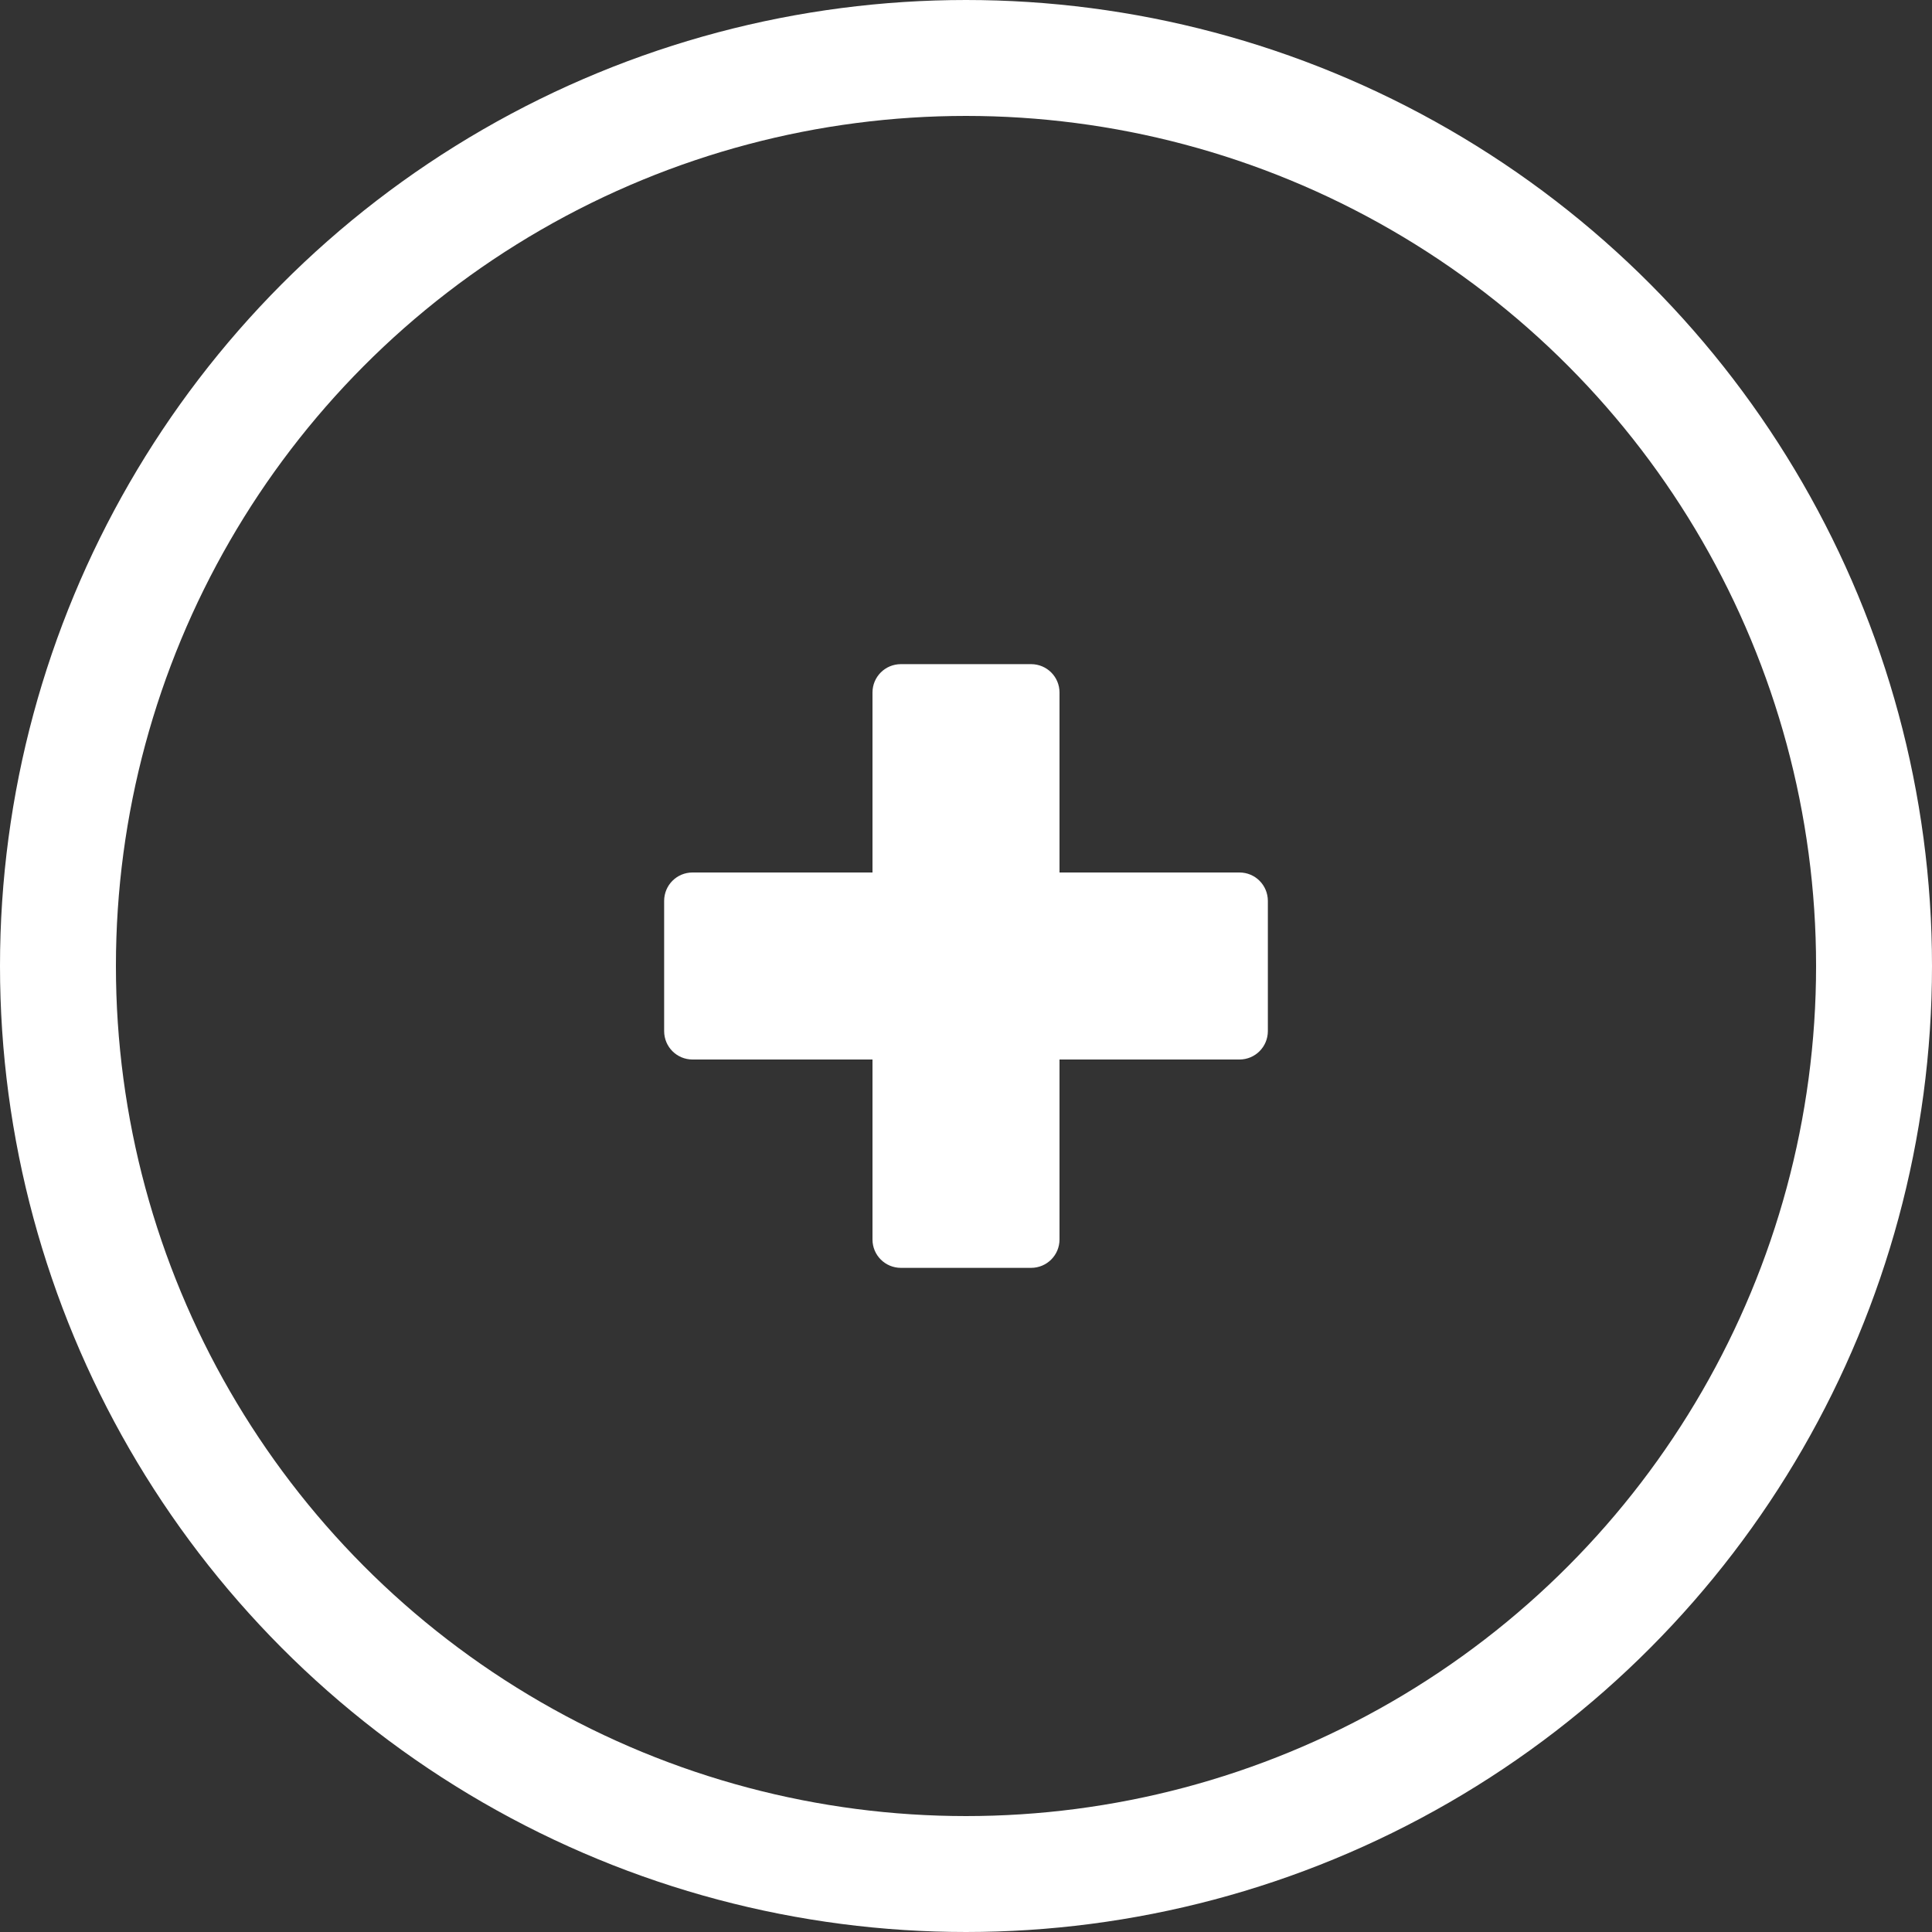
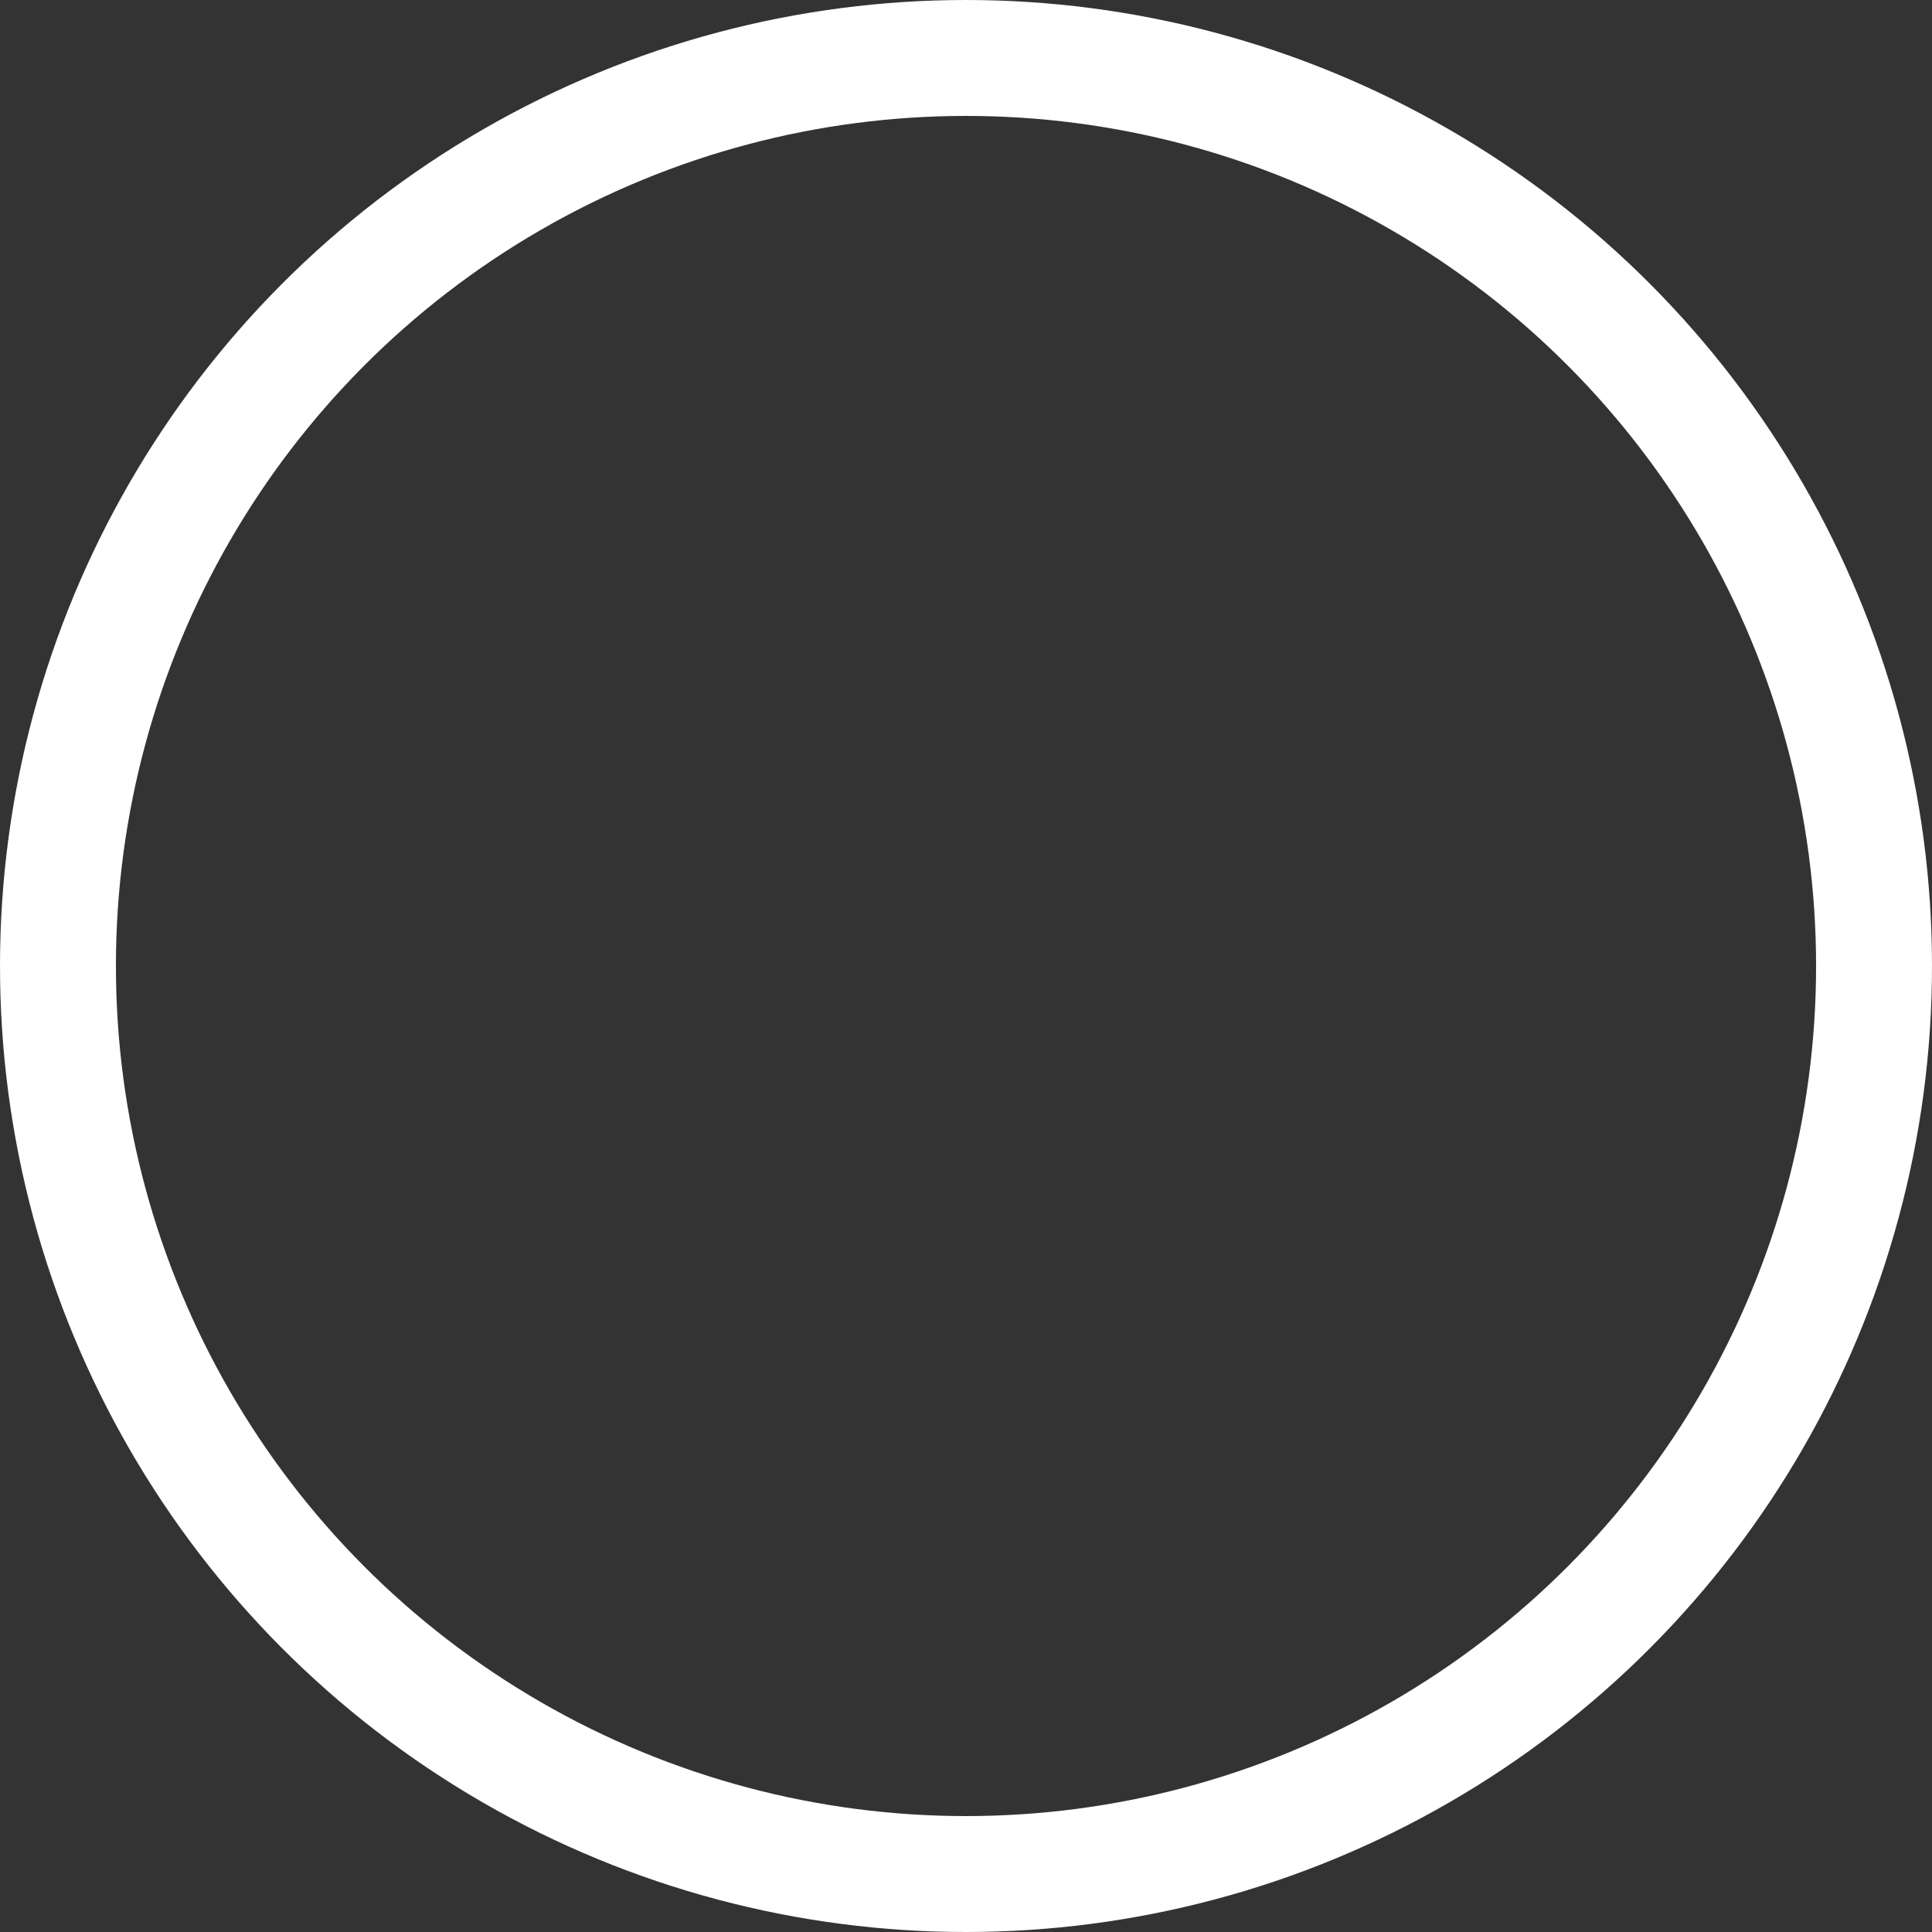
<svg xmlns="http://www.w3.org/2000/svg" width="25" height="25" viewBox="0 0 25 25" fill="none">
  <rect x="0" y="0" width="25" height="25" fill="#333333" stroke="none" />
-   <path d="M11.658 8.594C11.454 8.594 11.29 8.758 11.29 8.961V11.29H8.961C8.758 11.29 8.594 11.454 8.594 11.658L8.594 13.342C8.594 13.546 8.758 13.71 8.961 13.71H11.29V16.039C11.29 16.242 11.454 16.406 11.658 16.406H13.342C13.546 16.406 13.71 16.242 13.71 16.039V13.71H16.039C16.242 13.71 16.406 13.546 16.406 13.342V11.658C16.406 11.454 16.242 11.29 16.039 11.29H13.71V8.961C13.71 8.758 13.546 8.594 13.342 8.594H11.658Z" fill="white" />
  <circle cx="12.5" cy="12.5" r="11.75" stroke="white" stroke-width="1.5" />
</svg>